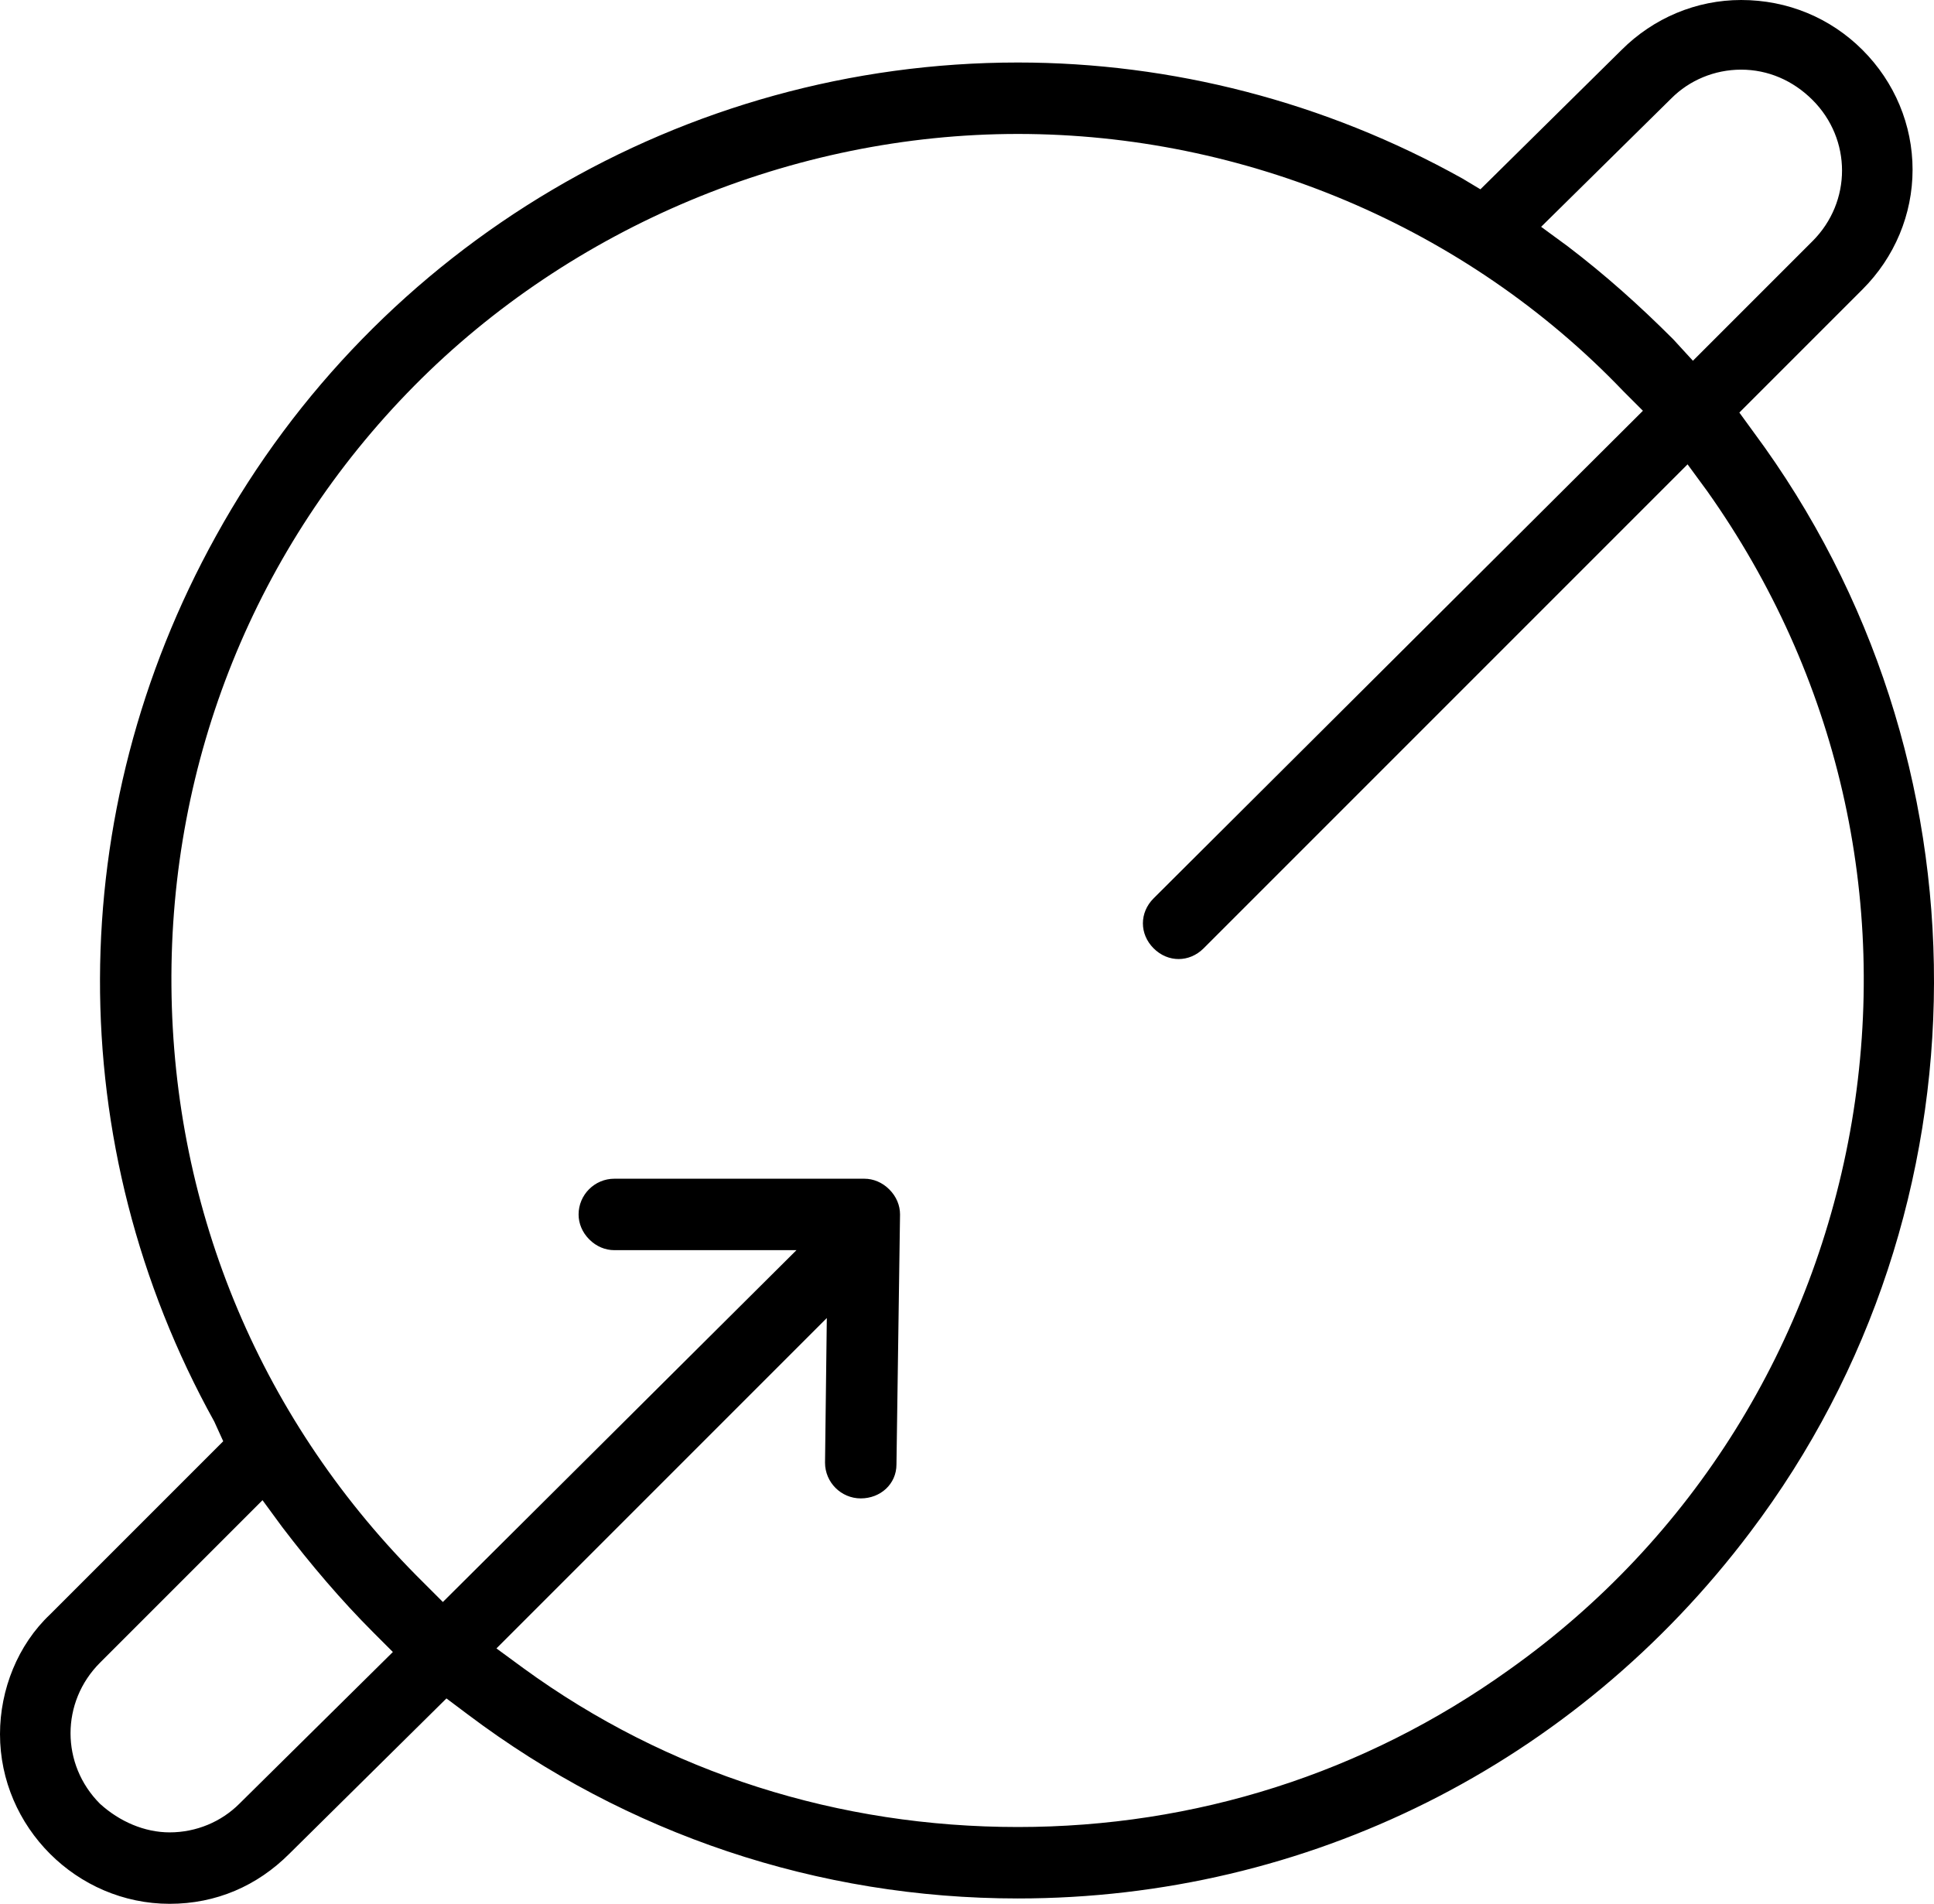
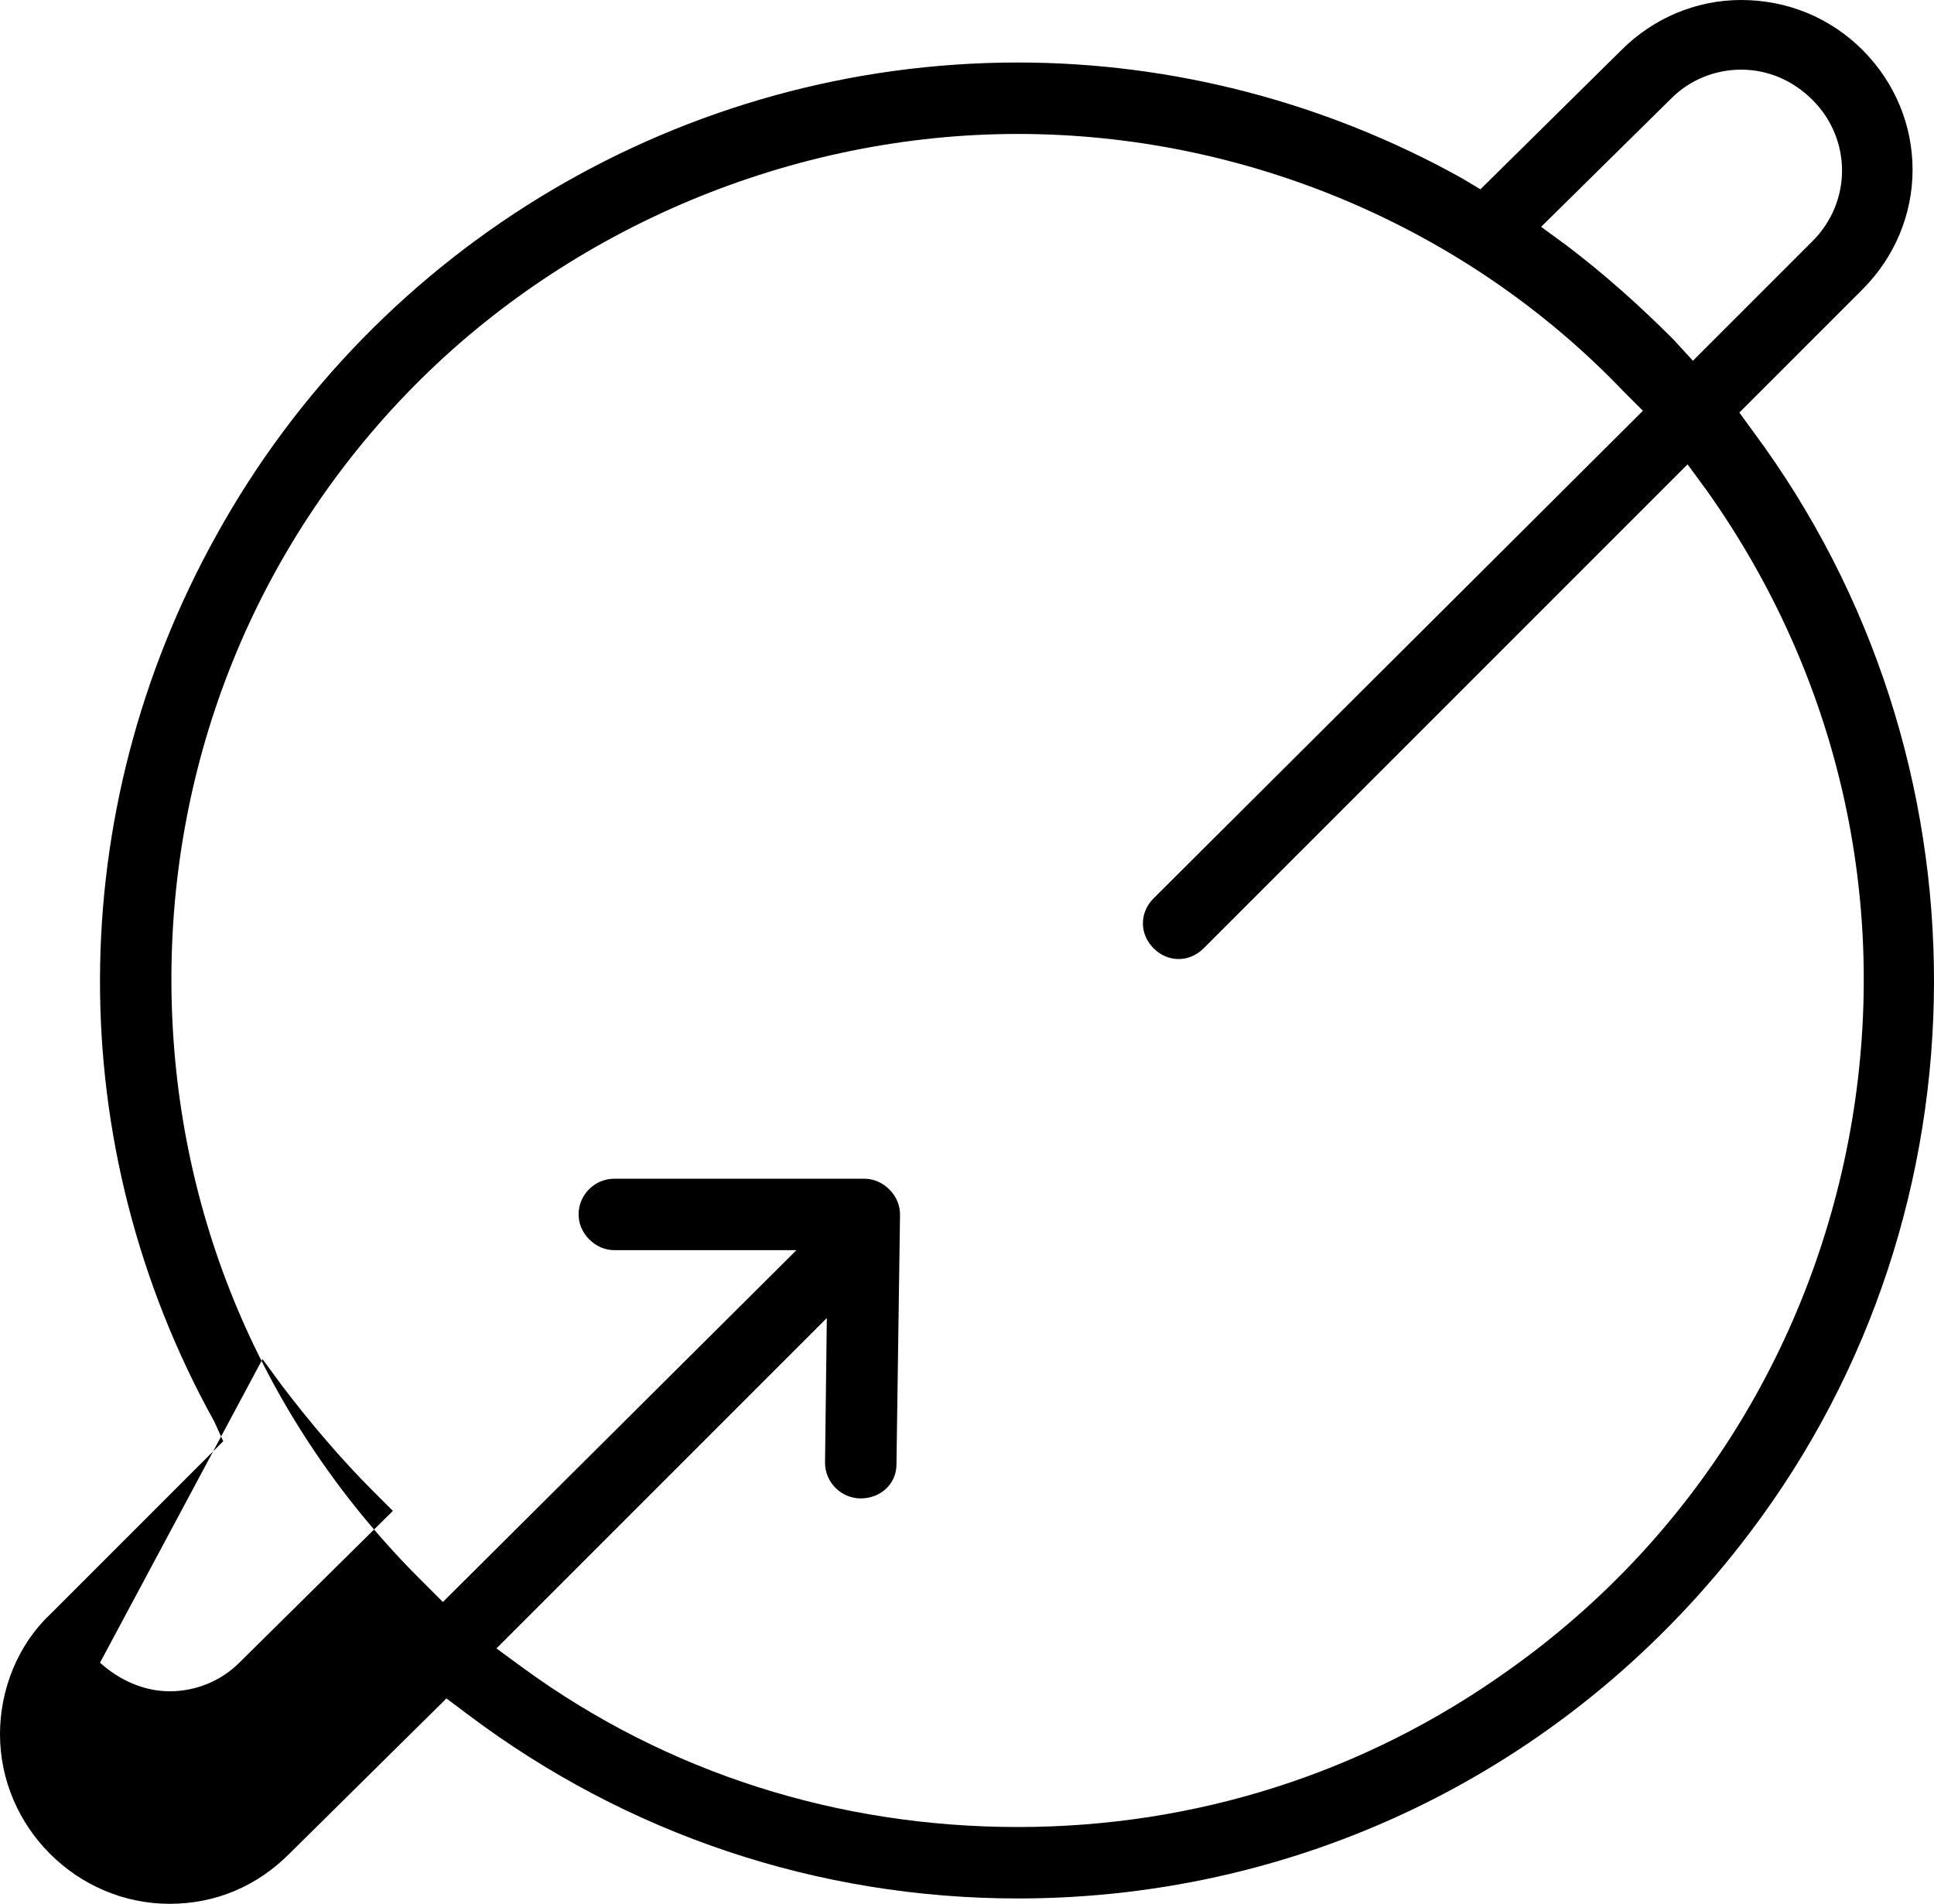
<svg xmlns="http://www.w3.org/2000/svg" version="1.1" id="Layer_1" x="0px" y="0px" viewBox="0 0 108.3 106.6" style="enable-background:new 0 0 108.3 106.6;" xml:space="preserve">
-   <path d="M9.5,106.6c-5.2,0-9.5-4.3-9.5-9.5c0-2.5,1-5,2.8-6.7l9.7-9.7L12,79.6C3.4,64.1,3.5,45.5,12.1,30C21.1,13.7,38.3,3.5,57,3.5  c8.6,0,17.2,2.2,24.9,6.5l1,0.6l7.9-7.8C92.6,1,95,0,97.5,0c2.6,0,5,1,6.8,2.8c1.8,1.8,2.8,4.2,2.8,6.7c0,2.5-1,4.9-2.8,6.7  l-6.9,6.9l0.8,1.1c13.5,18.2,13.5,43.5-0.2,61.6c-9.8,13-24.8,20.5-41,20.5c-11.2,0-21.9-3.6-30.8-10.3L25,95.1l-8.8,8.7  C14.4,105.6,12.1,106.6,9.5,106.6L9.5,106.6z M5.6,93.1c-2.2,2.2-2.2,5.7,0,7.9c1.1,1,2.5,1.6,3.9,1.6c1.5,0,2.9-0.6,3.9-1.6  l8.6-8.5l-1.1-1.1c-1.8-1.8-3.5-3.8-5.1-5.9l-1.1-1.5L5.6,93.1z M27.8,92.3l1.5,1.1c8.1,5.9,17.7,8.9,27.7,8.9  c9.9,0,19.4-3,27.5-8.8c10.3-7.3,17.1-18.3,19.2-30.7c2.1-12.5-0.8-25-8.1-35.3L94.5,26L67.4,53.1c-0.4,0.4-0.9,0.6-1.4,0.6  c-0.5,0-1-0.2-1.4-0.6c-0.4-0.4-0.6-0.9-0.6-1.4c0-0.5,0.2-1,0.6-1.4L92,23l-1.1-1.1C82.1,12.7,69.7,7.5,57,7.5  c-12.6,0-25,5.2-33.8,14.1c-8.9,9-13.7,21-13.6,33.6c0.1,12.7,5.1,24.5,14.1,33.4l1.1,1.1l19.8-19.7l-10.2,0c-0.5,0-1-0.2-1.4-0.6  c-0.4-0.4-0.6-0.9-0.6-1.4c0-1.1,0.9-2,2-2l14,0c0.5,0,1,0.2,1.4,0.6s0.6,0.9,0.6,1.4L50.2,82c0,1.1-0.9,1.9-2,1.9c-1.1,0-2-0.9-2-2  l0.1-8.1L27.8,92.3z M97.5,3.9c-1.5,0-2.9,0.6-3.9,1.6l-7.3,7.2l1.5,1.1c2.1,1.6,4,3.3,5.9,5.2l1.1,1.2l6.7-6.7  c2.2-2.2,2.2-5.7,0-7.9C100.4,4.5,99,3.9,97.5,3.9z" />
+   <path d="M9.5,106.6c-5.2,0-9.5-4.3-9.5-9.5c0-2.5,1-5,2.8-6.7l9.7-9.7L12,79.6C3.4,64.1,3.5,45.5,12.1,30C21.1,13.7,38.3,3.5,57,3.5  c8.6,0,17.2,2.2,24.9,6.5l1,0.6l7.9-7.8C92.6,1,95,0,97.5,0c2.6,0,5,1,6.8,2.8c1.8,1.8,2.8,4.2,2.8,6.7c0,2.5-1,4.9-2.8,6.7  l-6.9,6.9l0.8,1.1c13.5,18.2,13.5,43.5-0.2,61.6c-9.8,13-24.8,20.5-41,20.5c-11.2,0-21.9-3.6-30.8-10.3L25,95.1l-8.8,8.7  C14.4,105.6,12.1,106.6,9.5,106.6L9.5,106.6z M5.6,93.1c1.1,1,2.5,1.6,3.9,1.6c1.5,0,2.9-0.6,3.9-1.6  l8.6-8.5l-1.1-1.1c-1.8-1.8-3.5-3.8-5.1-5.9l-1.1-1.5L5.6,93.1z M27.8,92.3l1.5,1.1c8.1,5.9,17.7,8.9,27.7,8.9  c9.9,0,19.4-3,27.5-8.8c10.3-7.3,17.1-18.3,19.2-30.7c2.1-12.5-0.8-25-8.1-35.3L94.5,26L67.4,53.1c-0.4,0.4-0.9,0.6-1.4,0.6  c-0.5,0-1-0.2-1.4-0.6c-0.4-0.4-0.6-0.9-0.6-1.4c0-0.5,0.2-1,0.6-1.4L92,23l-1.1-1.1C82.1,12.7,69.7,7.5,57,7.5  c-12.6,0-25,5.2-33.8,14.1c-8.9,9-13.7,21-13.6,33.6c0.1,12.7,5.1,24.5,14.1,33.4l1.1,1.1l19.8-19.7l-10.2,0c-0.5,0-1-0.2-1.4-0.6  c-0.4-0.4-0.6-0.9-0.6-1.4c0-1.1,0.9-2,2-2l14,0c0.5,0,1,0.2,1.4,0.6s0.6,0.9,0.6,1.4L50.2,82c0,1.1-0.9,1.9-2,1.9c-1.1,0-2-0.9-2-2  l0.1-8.1L27.8,92.3z M97.5,3.9c-1.5,0-2.9,0.6-3.9,1.6l-7.3,7.2l1.5,1.1c2.1,1.6,4,3.3,5.9,5.2l1.1,1.2l6.7-6.7  c2.2-2.2,2.2-5.7,0-7.9C100.4,4.5,99,3.9,97.5,3.9z" />
</svg>